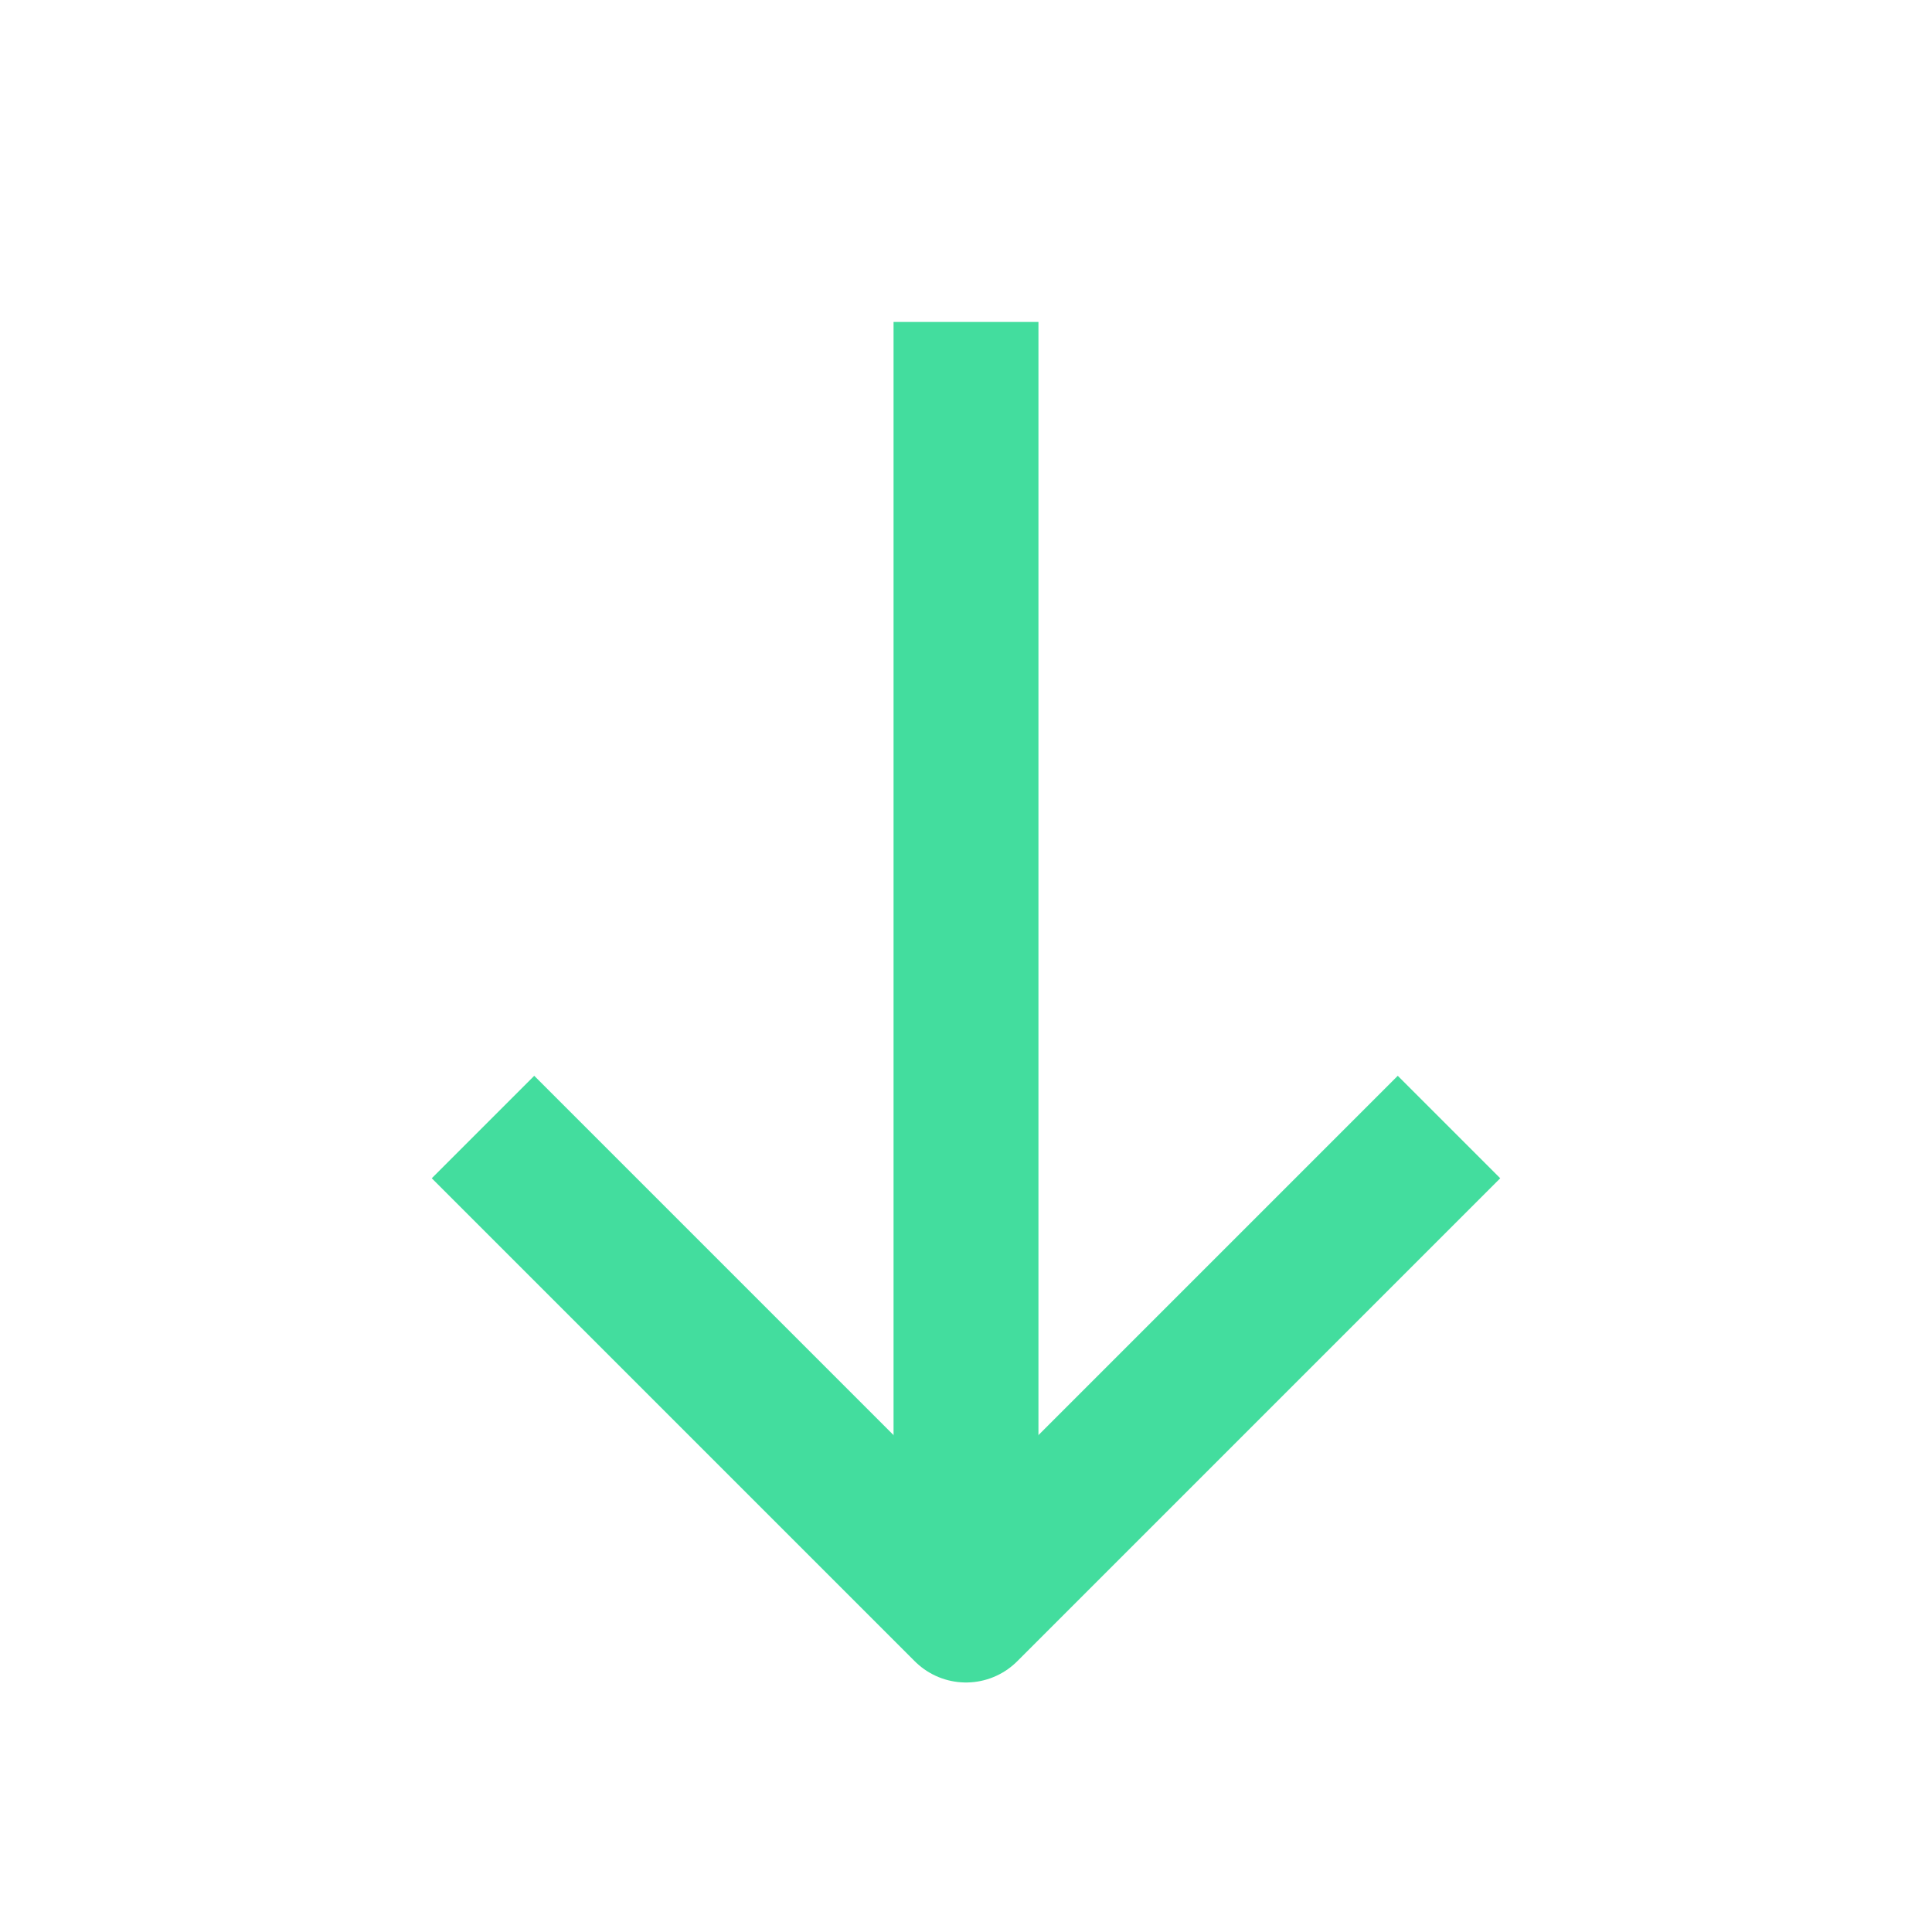
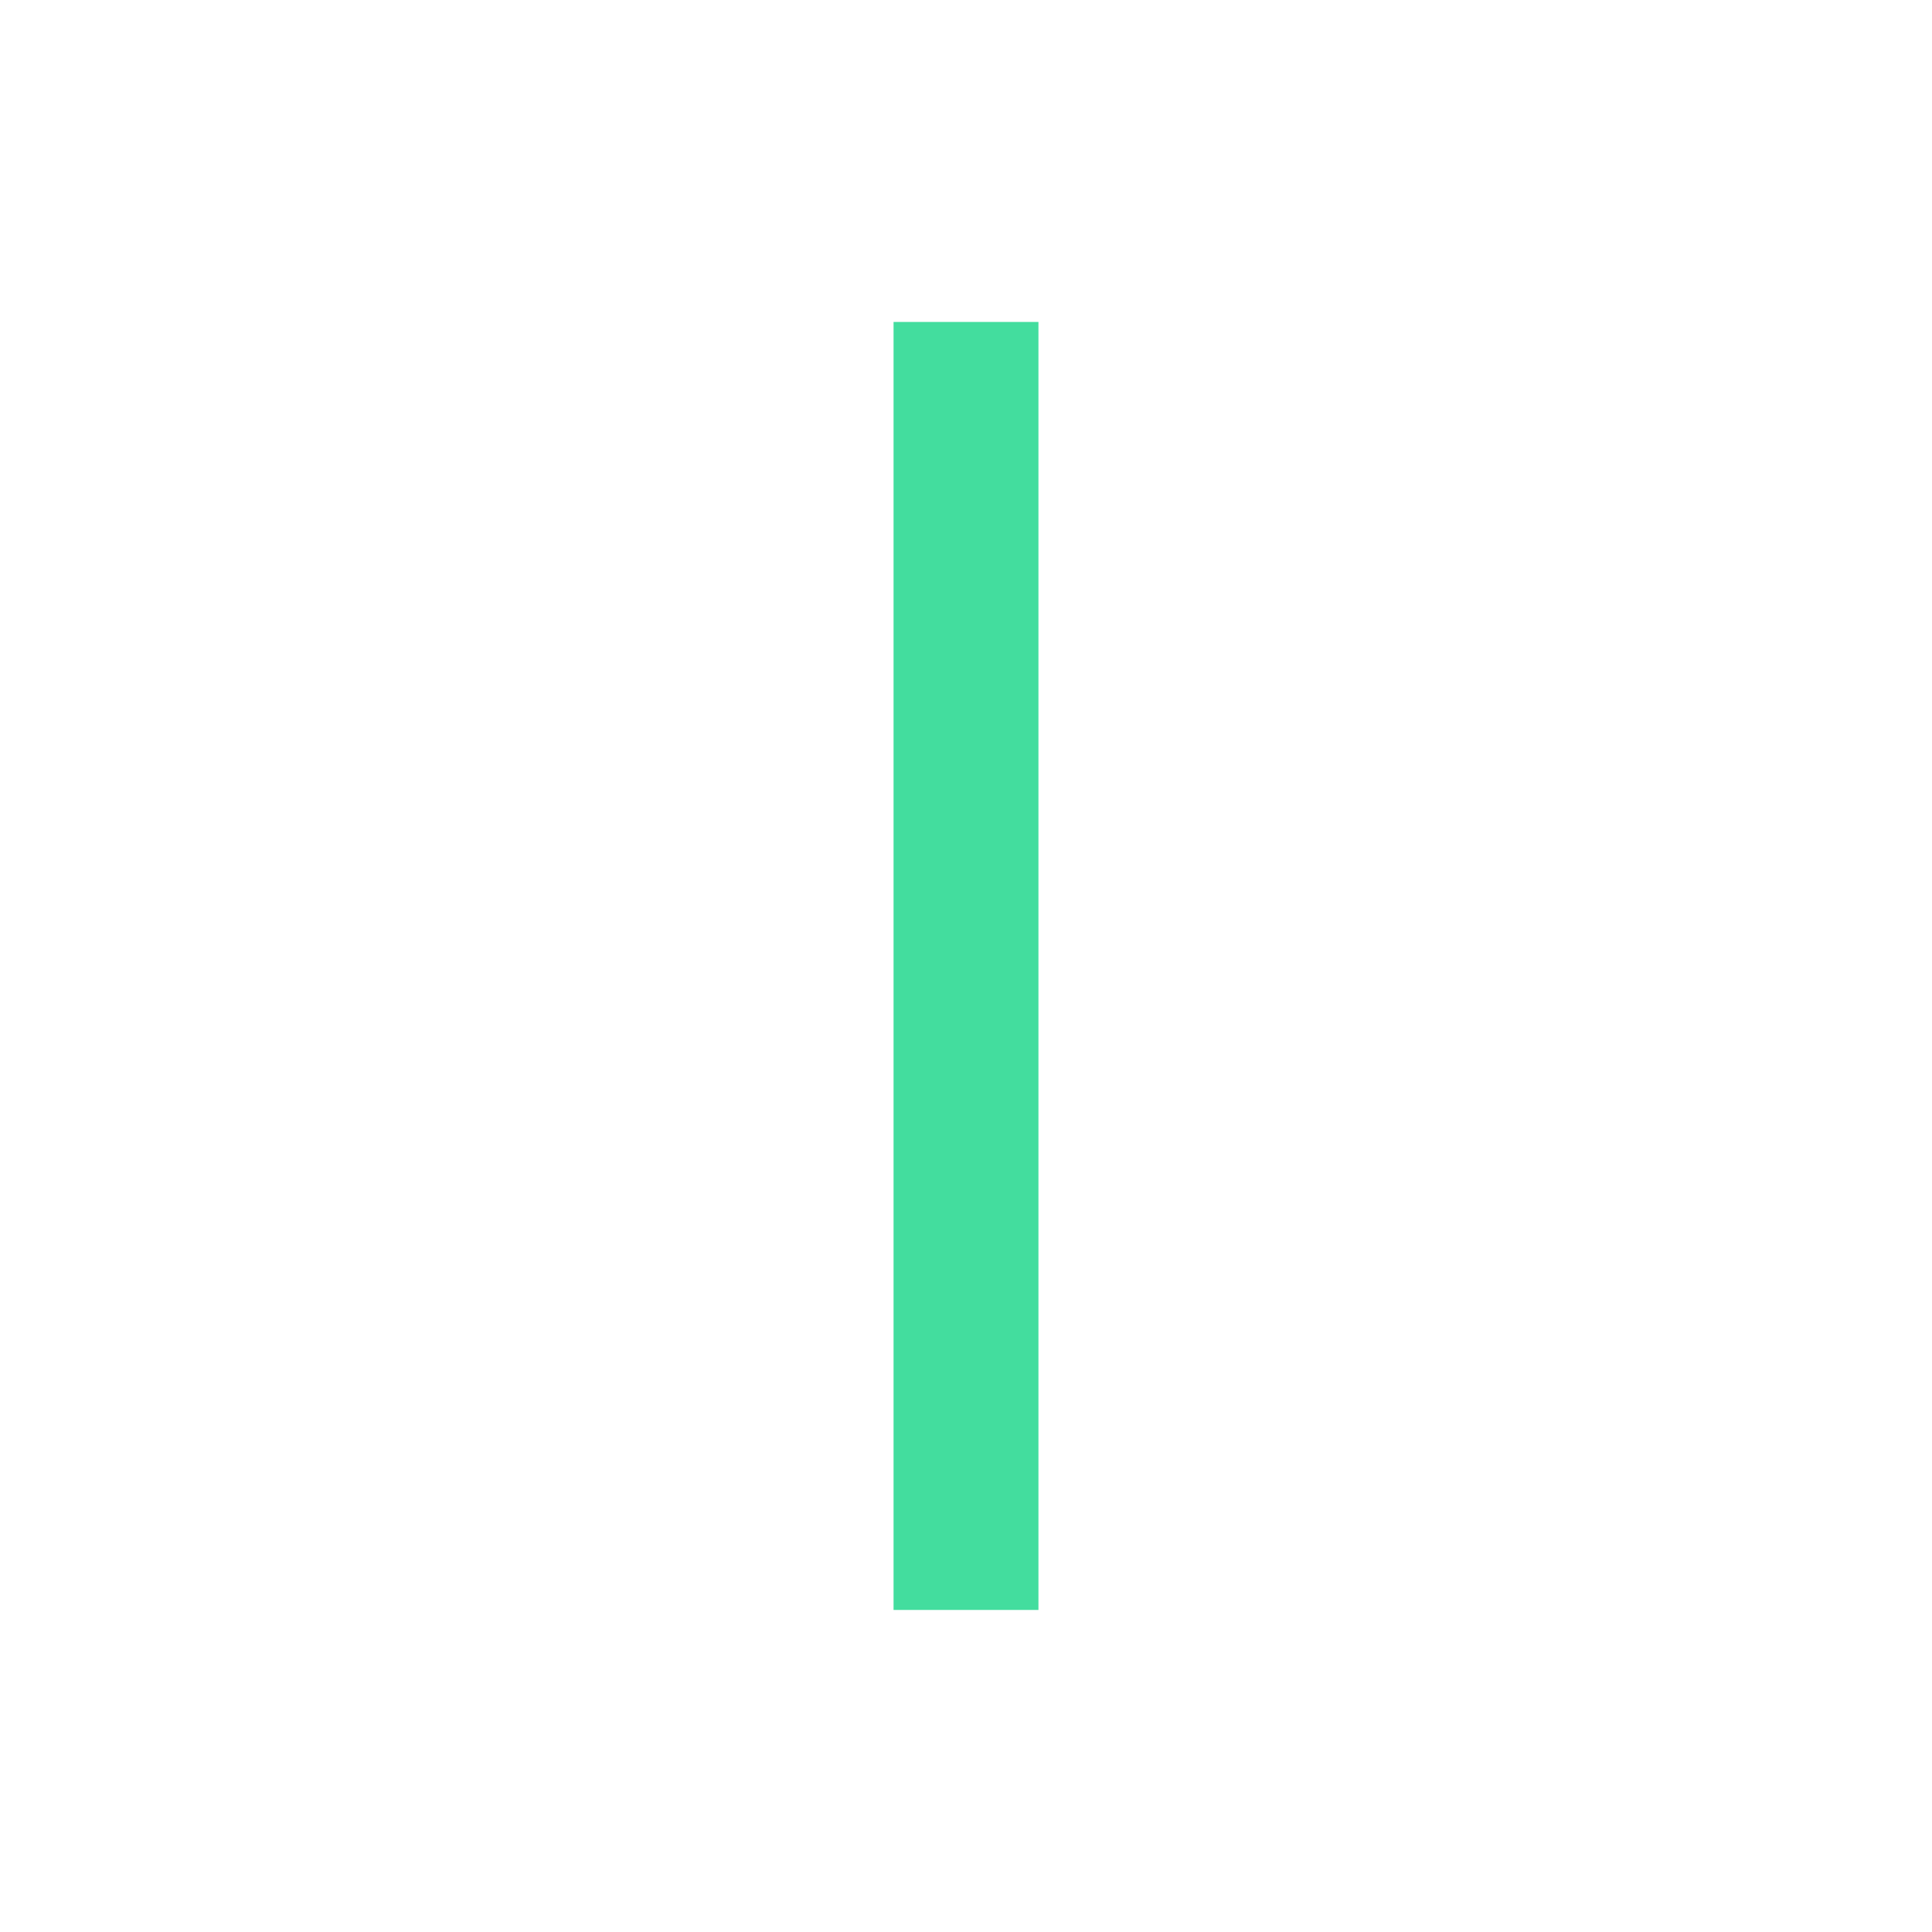
<svg xmlns="http://www.w3.org/2000/svg" width="20" height="20" viewBox="0 0 20 20" fill="none">
  <path d="M10 3.333V16.666" stroke="#43DD9E" stroke-width="1.5" stroke-linejoin="round" />
-   <path d="M15 11.667L10 16.667L5 11.667" stroke="#43DD9E" stroke-width="1.5" stroke-linejoin="round" />
</svg>